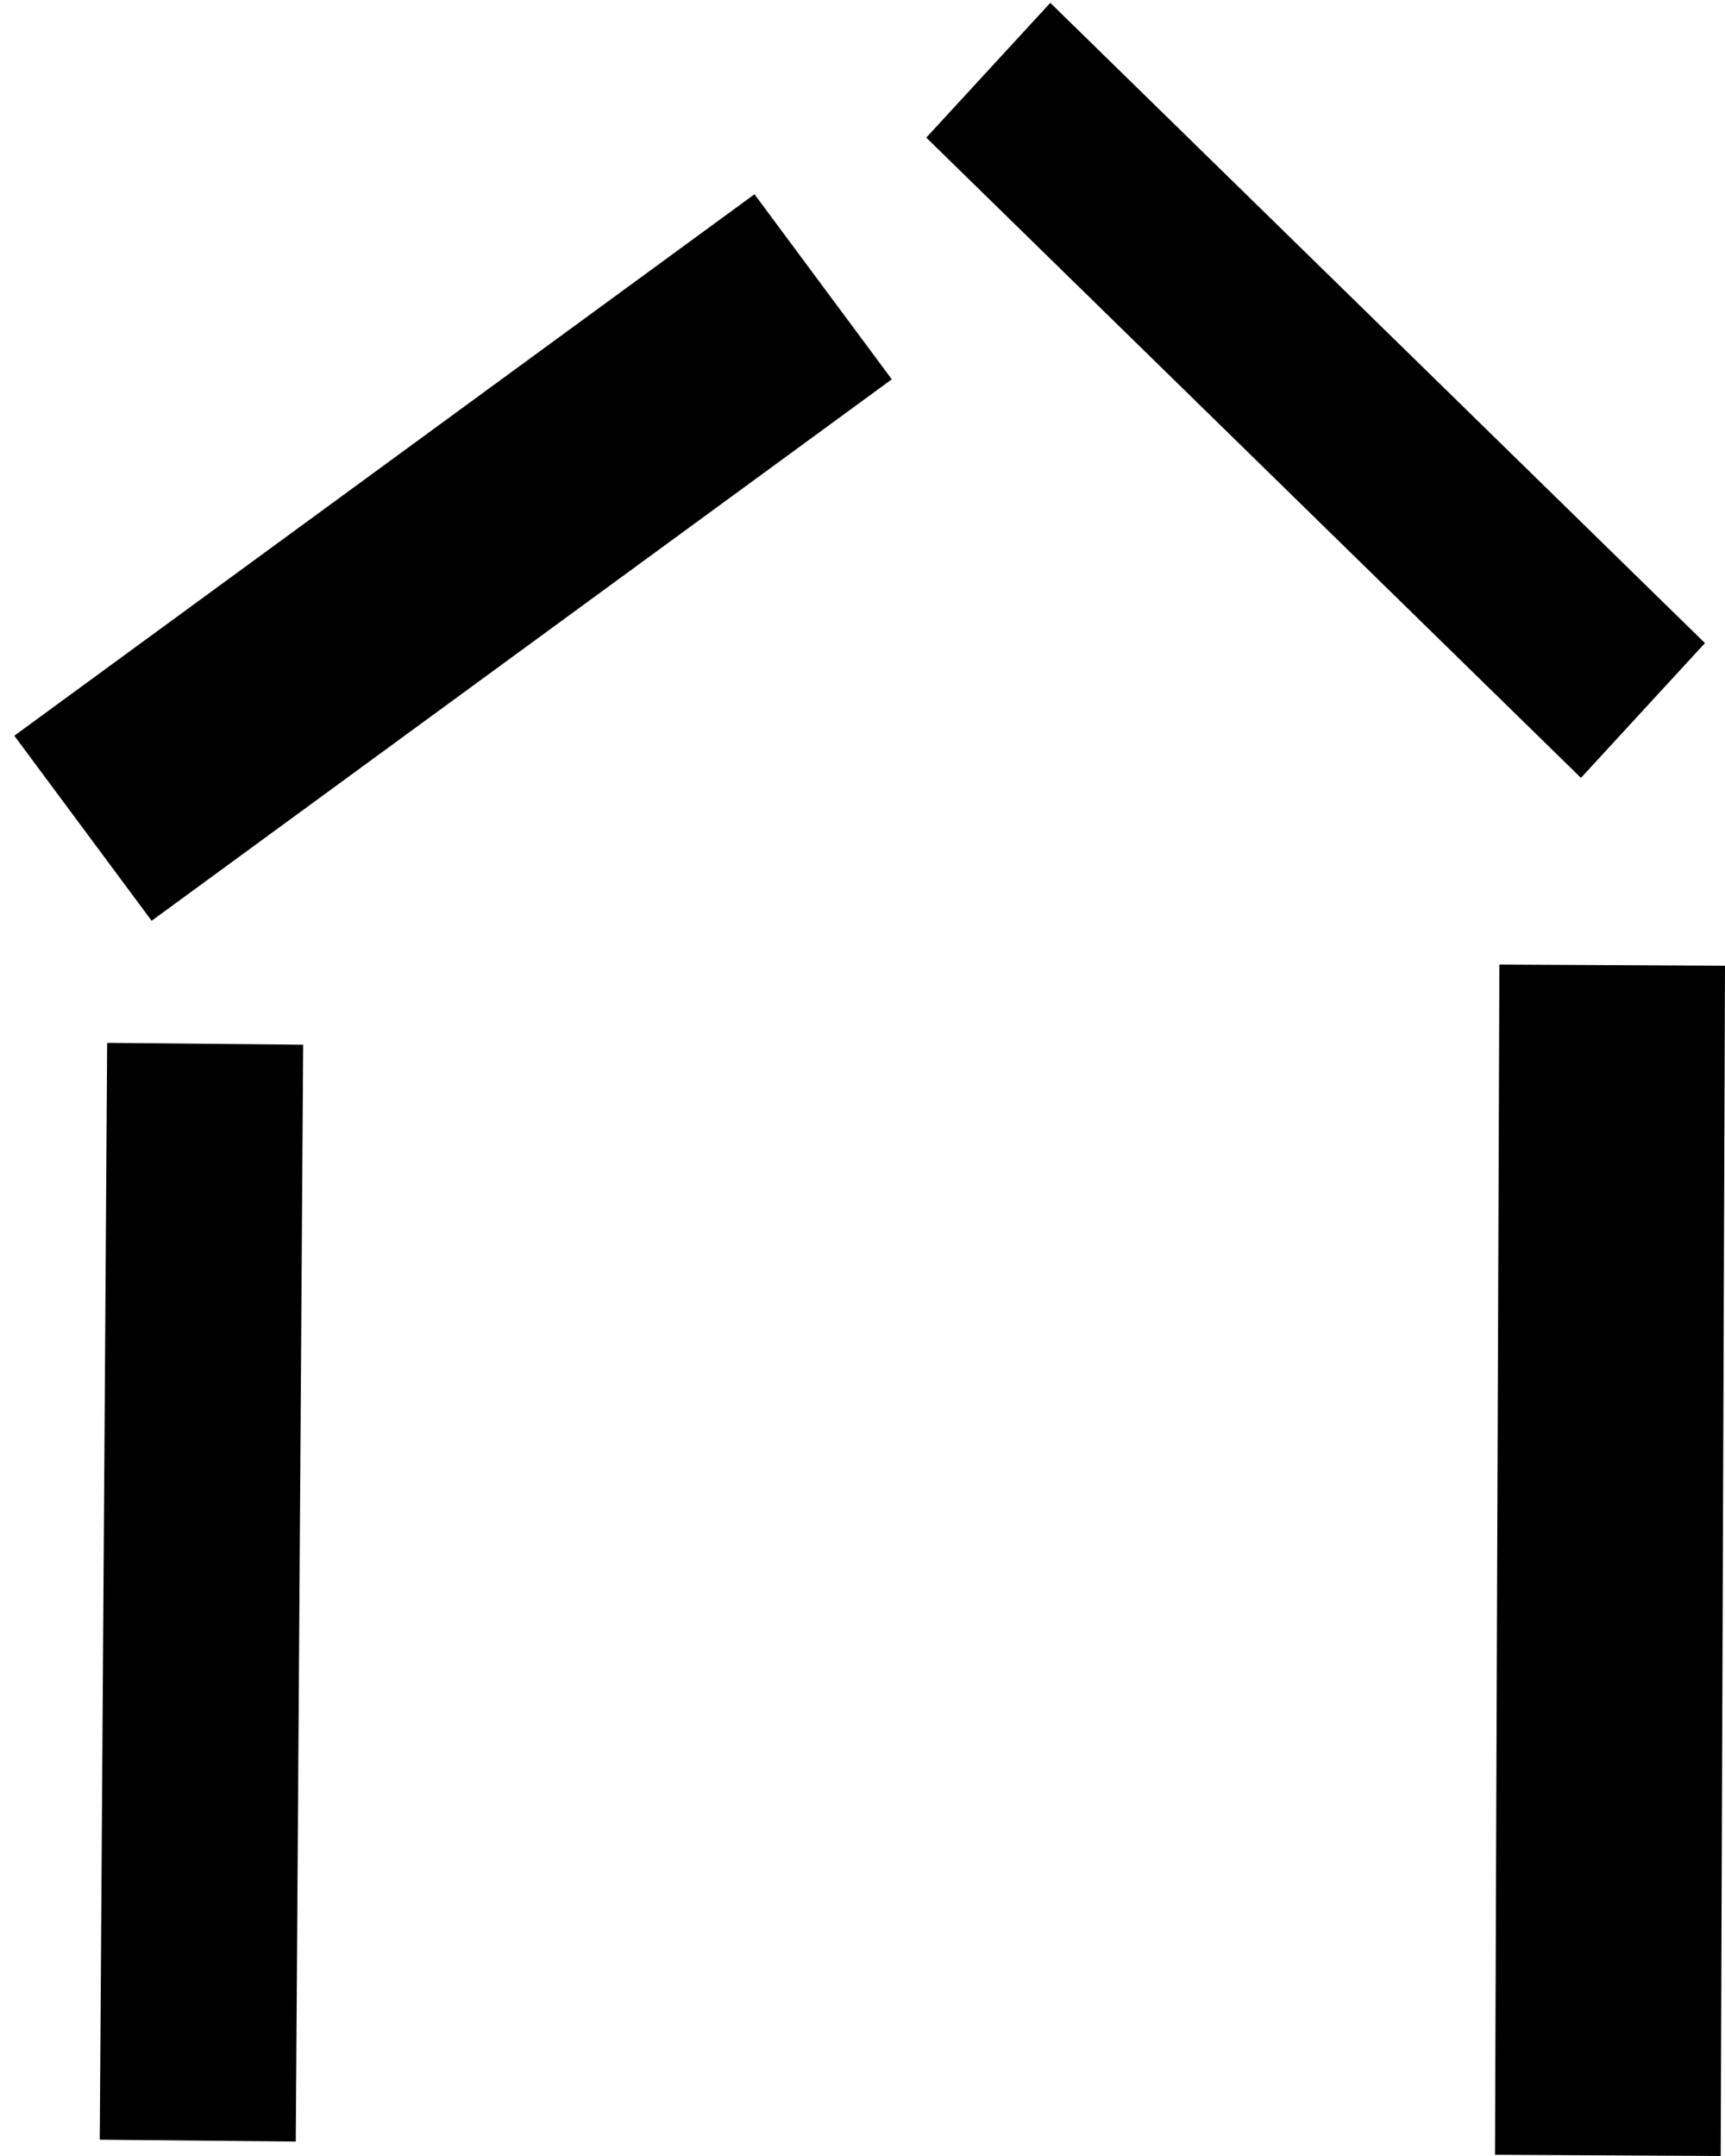
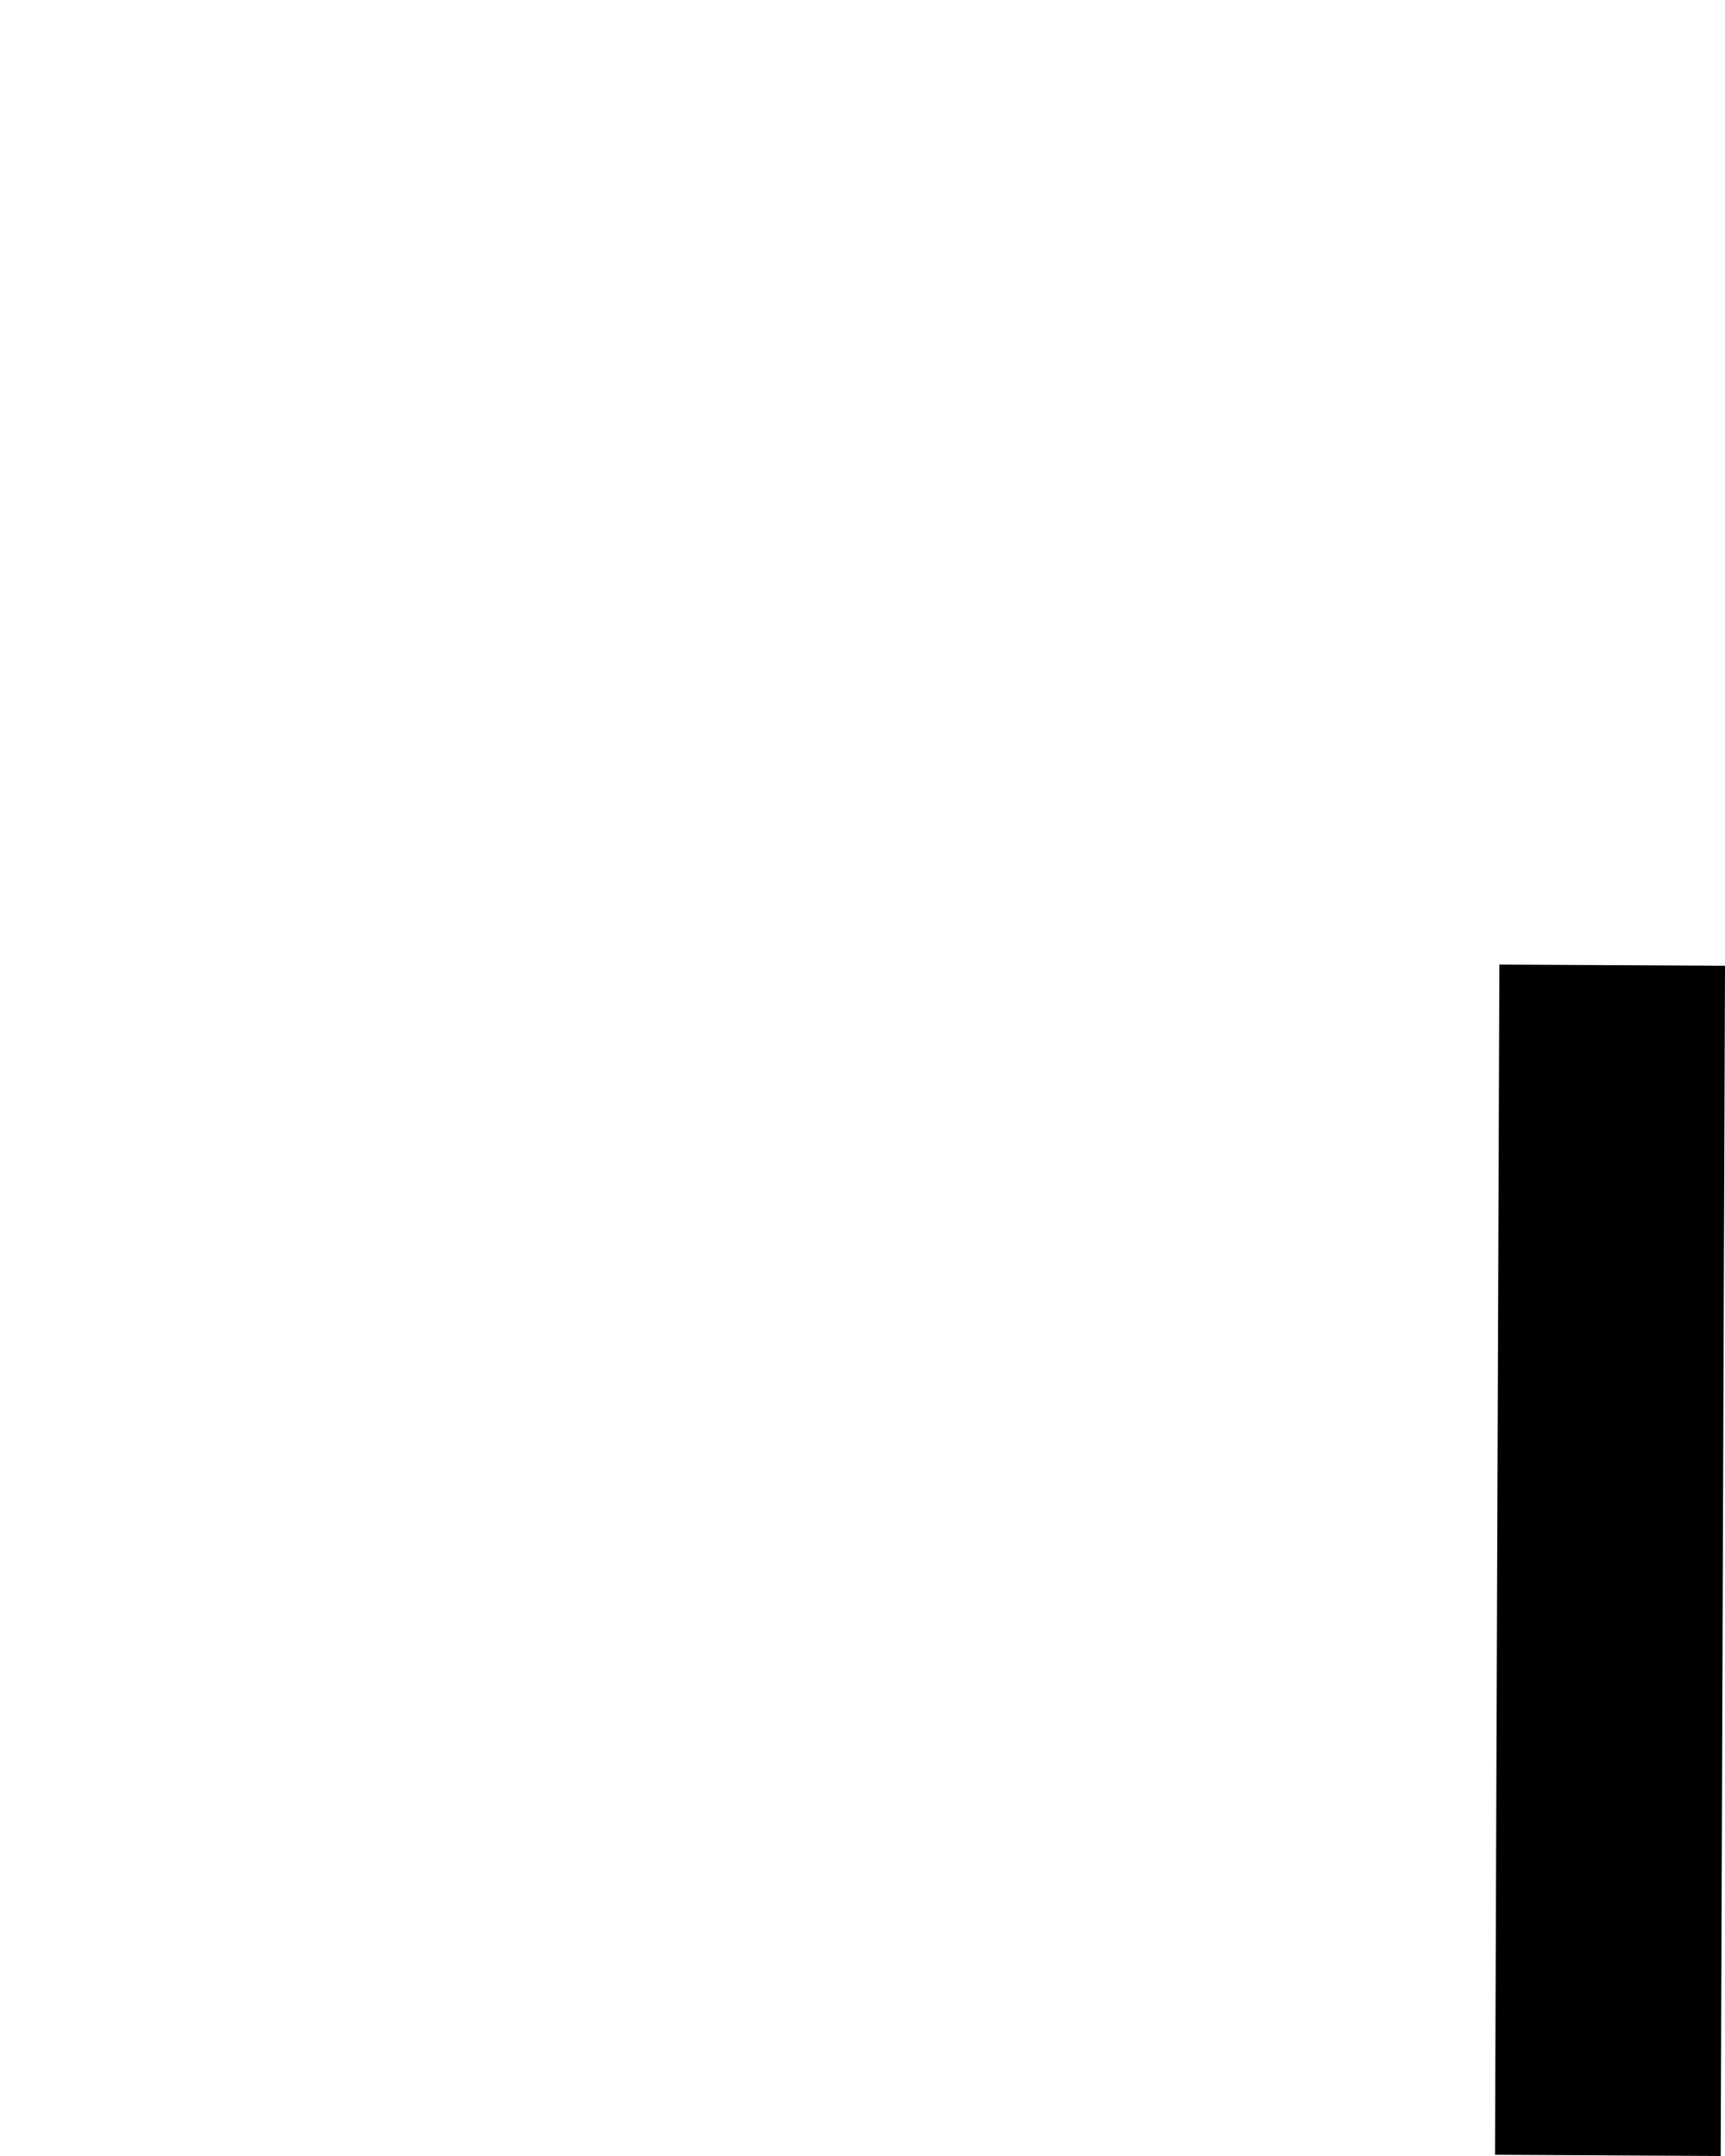
<svg xmlns="http://www.w3.org/2000/svg" width="24px" height="30px" viewBox="0 0 24 30" version="1.1">
  <title>Group</title>
  <desc>Created with Sketch.</desc>
  <defs />
  <g id="Page-1" stroke="none" stroke-width="1" fill="none" fill-rule="evenodd">
    <g id="Group" fill="#000000">
-       <polygon id="Fill-2-Copy-2" transform="translate(2.803, 22.155) rotate(-450) translate(-2.803, -22.155) " points="10.447 20.843 10.421 23.57 -4.841 23.467 -4.815 20.74" />
      <polygon id="Fill-3-Copy-4" transform="translate(22.4, 21.711) rotate(-270) translate(-22.4, -21.711) " points="14.111 23.25 14.127 20.111 30.689 20.171 30.672 23.311" />
-       <polygon id="Fill-4-Copy-3" transform="translate(6.303, 7.758) rotate(-395) translate(-6.303, -7.758) " points="-0.119 6.288 -0.031 9.493 12.726 9.228 12.638 6.023" />
-       <polygon id="Fill-4-Copy-4" transform="translate(18.304, 5.432) rotate(-315) translate(-18.304, -5.432) " points="11.881 4.229 11.987 6.775 24.727 6.634 24.621 4.088" />
    </g>
  </g>
</svg>